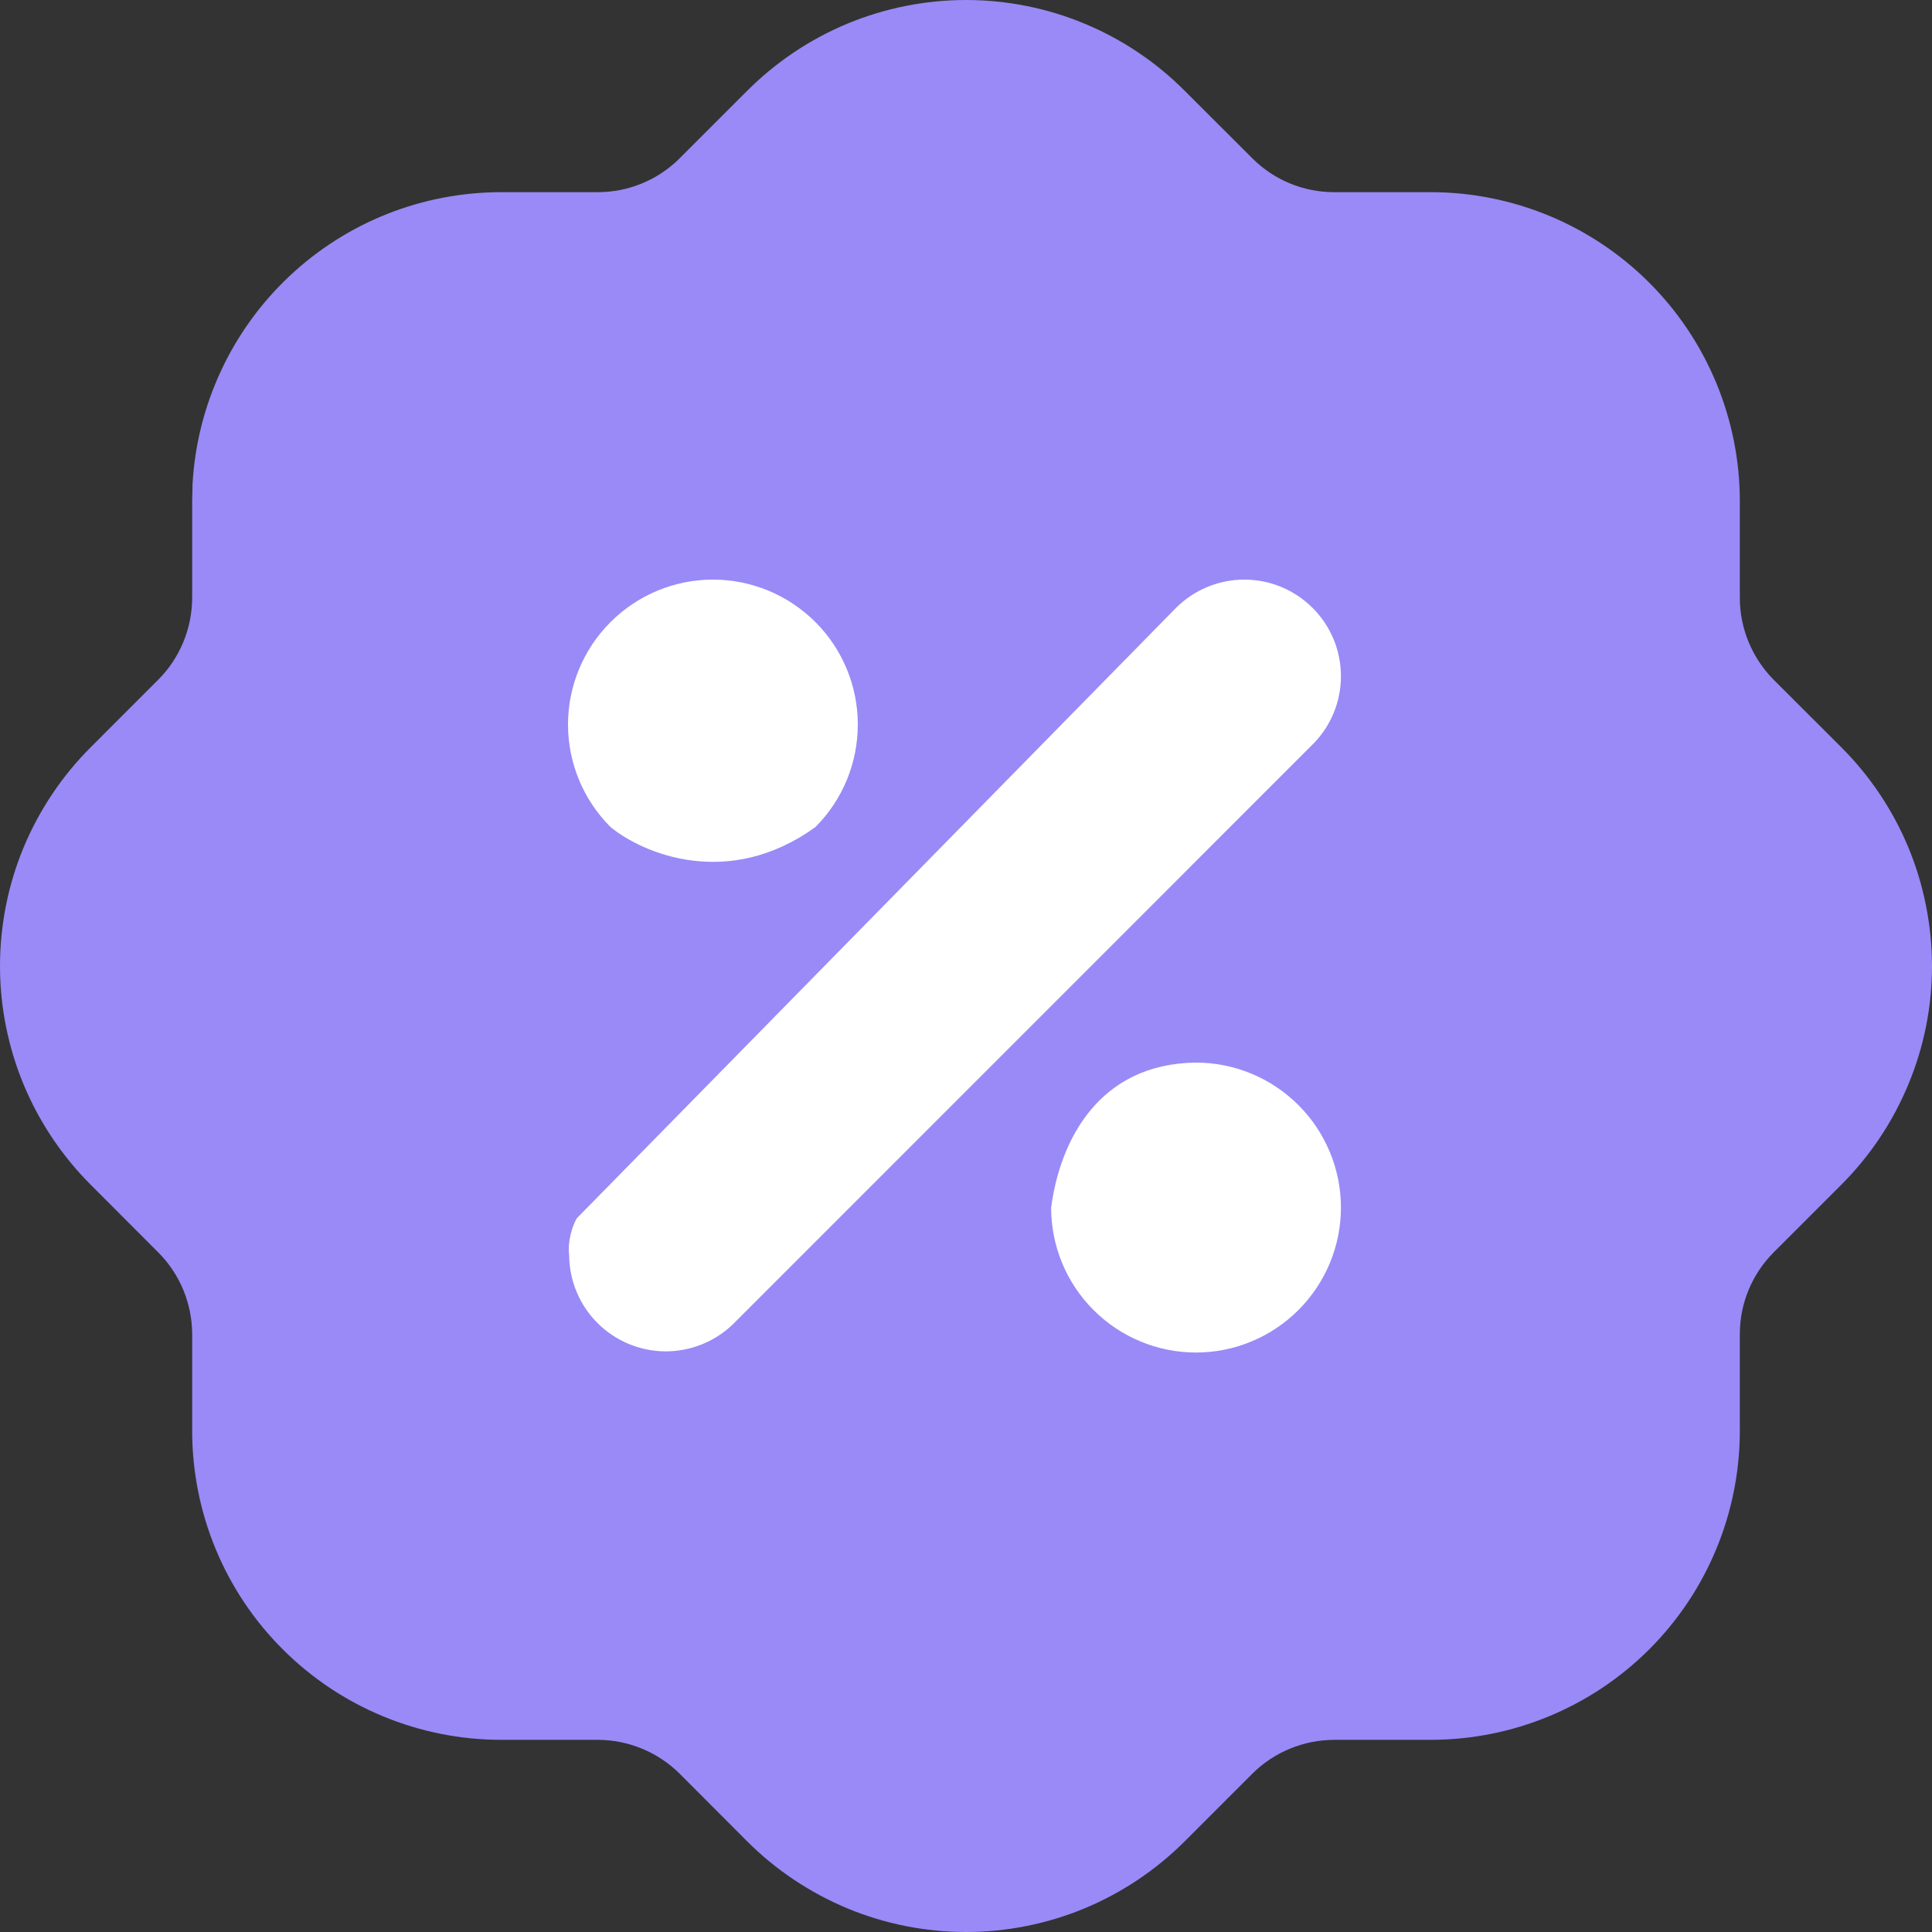
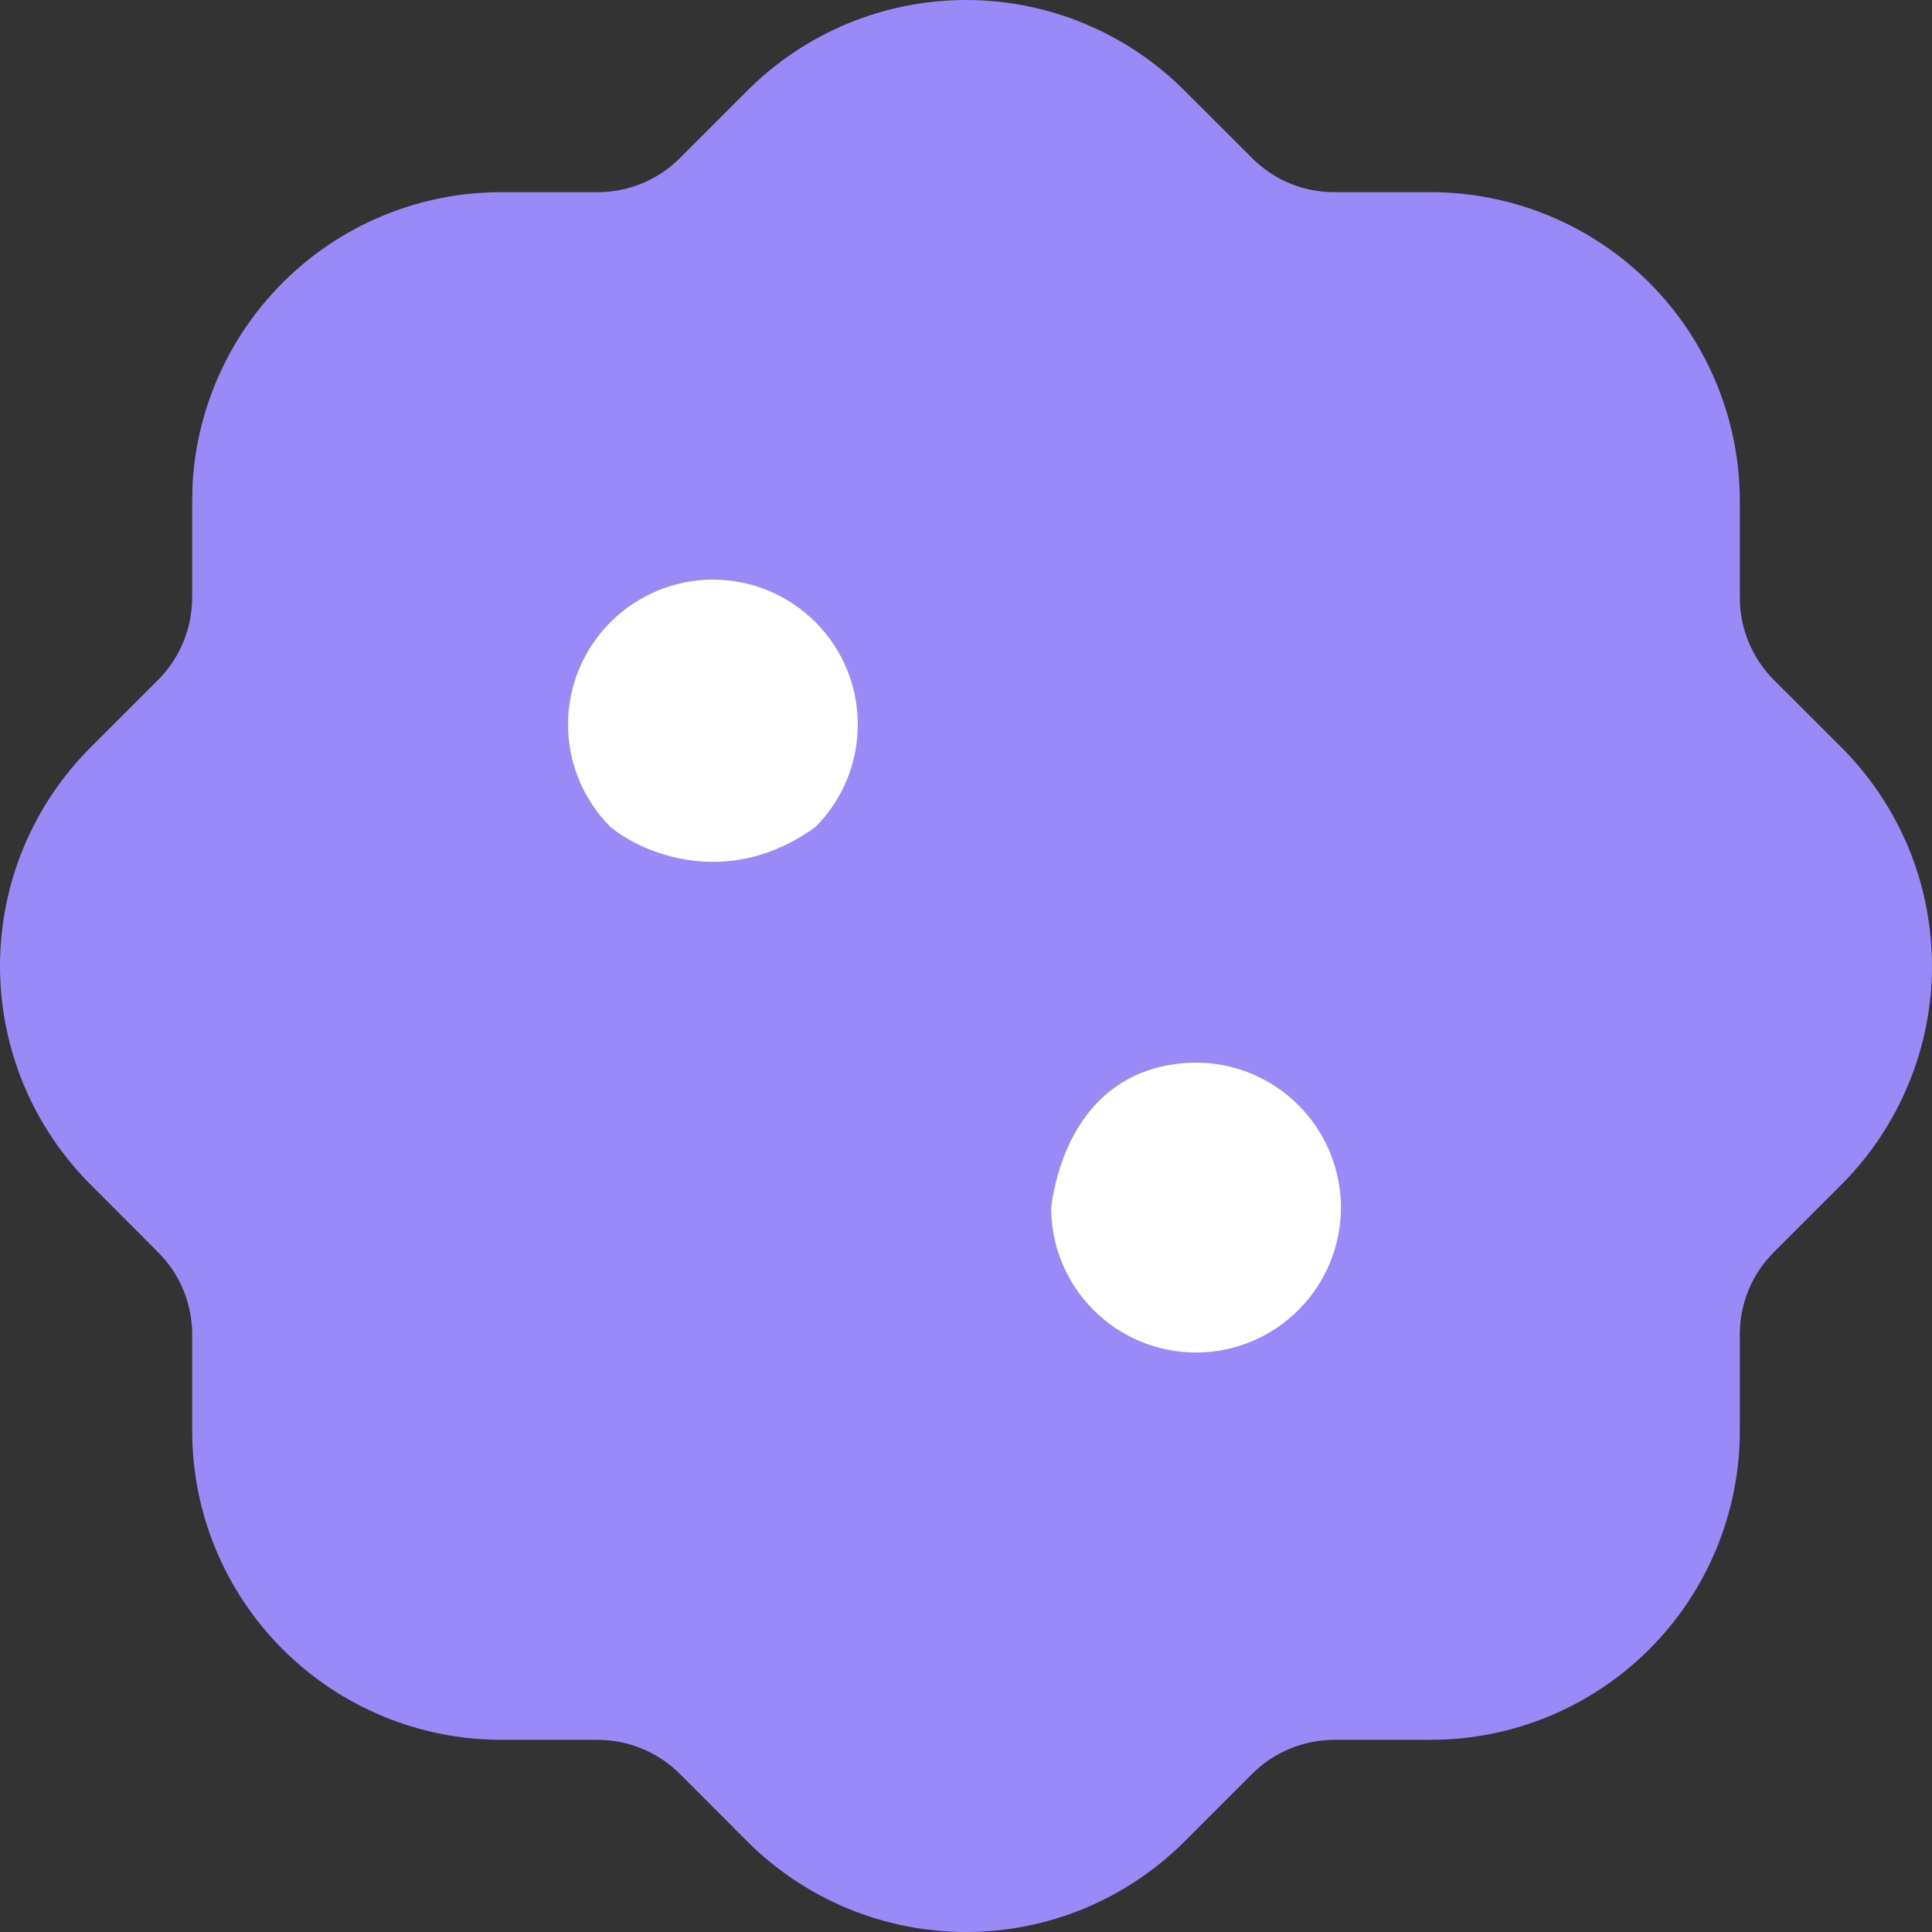
<svg xmlns="http://www.w3.org/2000/svg" width="15" height="15" viewBox="0 0 15 15" fill="none">
  <rect x="0" y="0" width="15" height="15" fill="#333333" stroke="none" />
  <path d="M7.5 0C8.139 0 8.751 0.255 9.2 0.707L9.724 1.23C9.892 1.398 10.12 1.492 10.358 1.492H11.108C11.744 1.492 12.355 1.745 12.805 2.195C13.255 2.645 13.508 3.256 13.508 3.892V4.642C13.508 4.879 13.603 5.107 13.768 5.275L14.292 5.798C14.516 6.021 14.694 6.286 14.816 6.578C14.937 6.87 14.999 7.183 15 7.499C15 7.815 14.938 8.128 14.816 8.42C14.695 8.712 14.517 8.978 14.293 9.201L13.77 9.724C13.602 9.893 13.508 10.12 13.508 10.358V11.108C13.508 11.745 13.255 12.355 12.805 12.805C12.355 13.255 11.744 13.508 11.108 13.508H10.358C10.121 13.509 9.894 13.602 9.725 13.769L9.202 14.292C8.979 14.516 8.714 14.694 8.422 14.816C8.13 14.937 7.817 15 7.501 15C7.185 15 6.872 14.938 6.58 14.817C6.288 14.695 6.022 14.518 5.799 14.294L5.276 13.77C5.107 13.603 4.88 13.509 4.642 13.508H3.892C3.255 13.508 2.645 13.255 2.195 12.805C1.744 12.355 1.492 11.745 1.492 11.108V10.358C1.491 10.121 1.398 9.894 1.231 9.726L0.708 9.202C0.484 8.979 0.306 8.714 0.184 8.422C0.063 8.13 0 7.817 2.3334e-07 7.501C-0 7.185 0.062 6.872 0.183 6.58C0.305 6.288 0.482 6.023 0.706 5.8L1.23 5.276C1.397 5.108 1.491 4.88 1.492 4.642V3.892L1.495 3.756C1.53 3.144 1.798 2.568 2.244 2.147C2.689 1.726 3.279 1.492 3.892 1.492H4.642C4.879 1.492 5.106 1.398 5.274 1.232L5.798 0.708C6.021 0.484 6.286 0.306 6.578 0.184C6.87 0.063 7.183 4.58127e-05 7.5 0Z" fill="#998AF7" />
  <path d="M8.49 10.171C8.279 9.96 8.161 9.674 8.161 9.376C8.229 8.858 8.529 8.258 9.286 8.25C9.584 8.25 9.87 8.369 10.081 8.58C10.292 8.791 10.411 9.077 10.411 9.376C10.411 9.674 10.292 9.96 10.081 10.171C9.87 10.382 9.584 10.501 9.286 10.501C8.987 10.501 8.701 10.382 8.49 10.171Z" fill="white" />
-   <path d="M9.661 4.5C9.86 4.5 10.05 4.579 10.191 4.72C10.332 4.86 10.411 5.051 10.411 5.25C10.411 5.449 10.332 5.64 10.191 5.78L5.691 10.281C5.549 10.418 5.36 10.493 5.163 10.492C4.966 10.49 4.778 10.411 4.639 10.272C4.5 10.133 4.421 9.945 4.419 9.748C4.404 9.62 4.453 9.501 4.479 9.458L9.13 4.72C9.271 4.579 9.462 4.5 9.661 4.5Z" fill="white" />
  <path d="M4.74 4.83C4.951 4.619 5.237 4.5 5.535 4.5C5.834 4.5 6.12 4.619 6.331 4.83C6.542 5.041 6.66 5.327 6.66 5.625C6.66 5.924 6.542 6.21 6.331 6.421C5.653 6.911 4.988 6.625 4.74 6.421C4.529 6.21 4.41 5.924 4.41 5.625C4.41 5.327 4.529 5.041 4.74 4.83Z" fill="white" />
</svg>